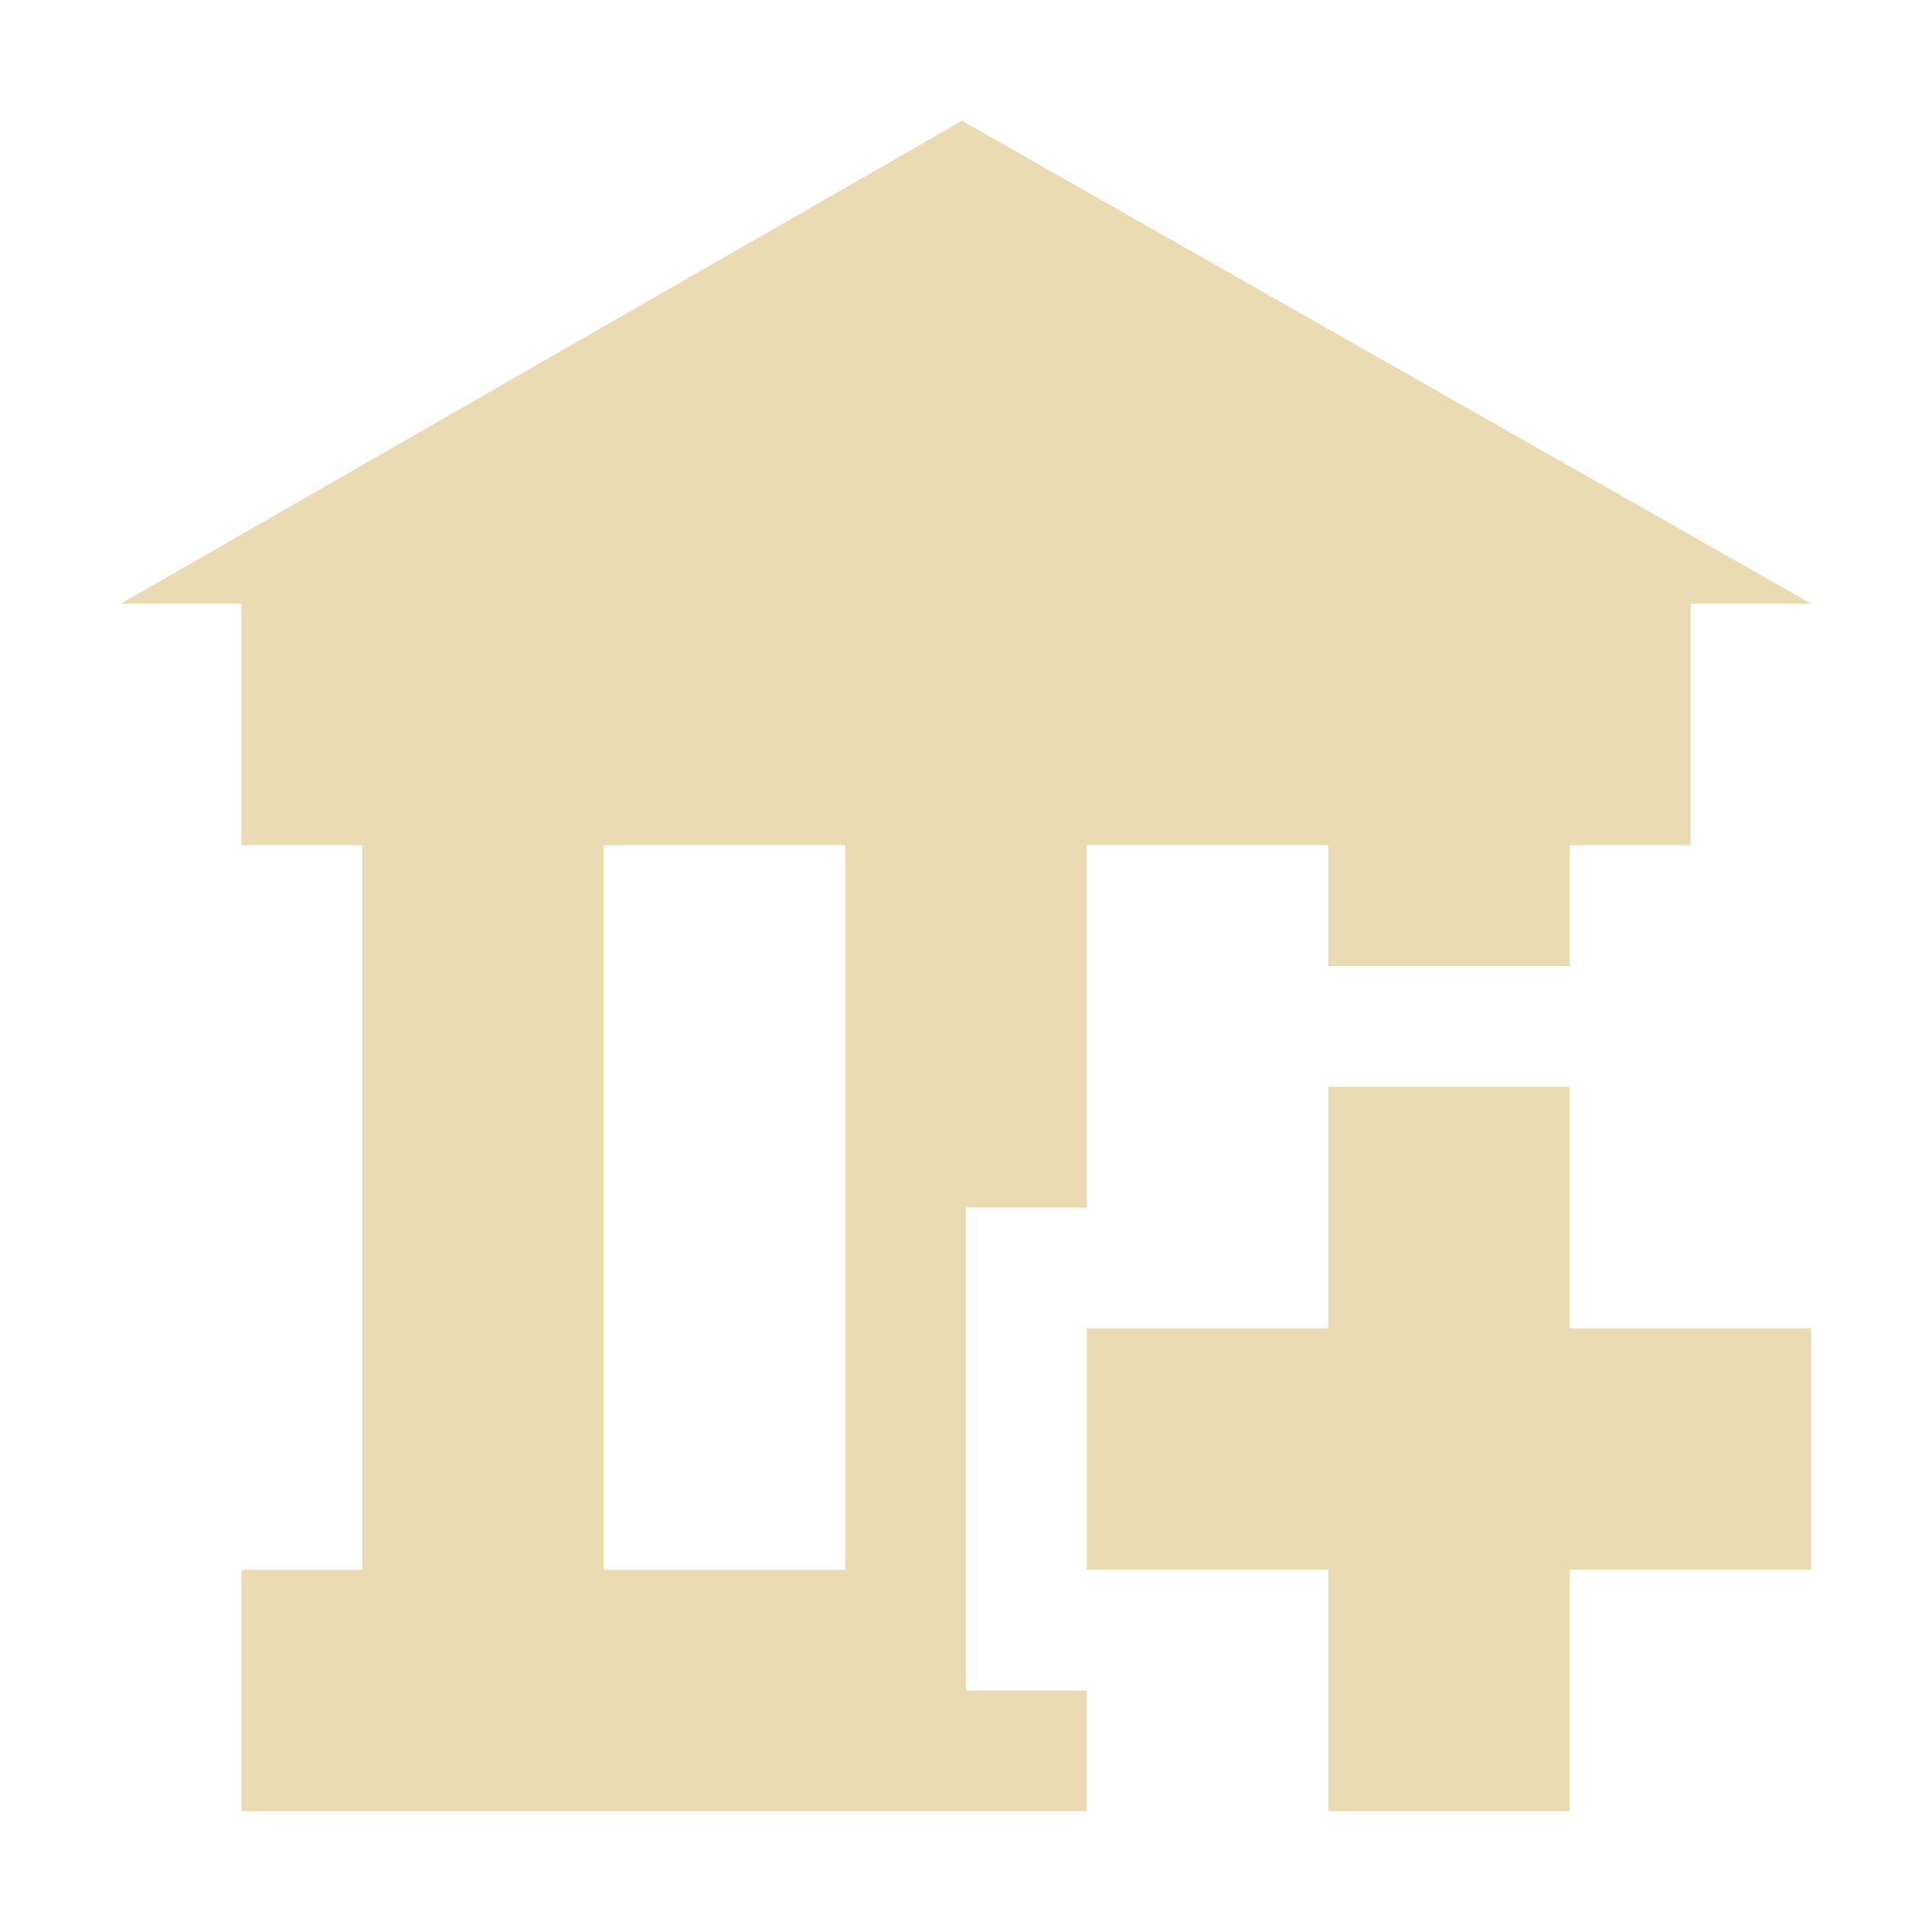
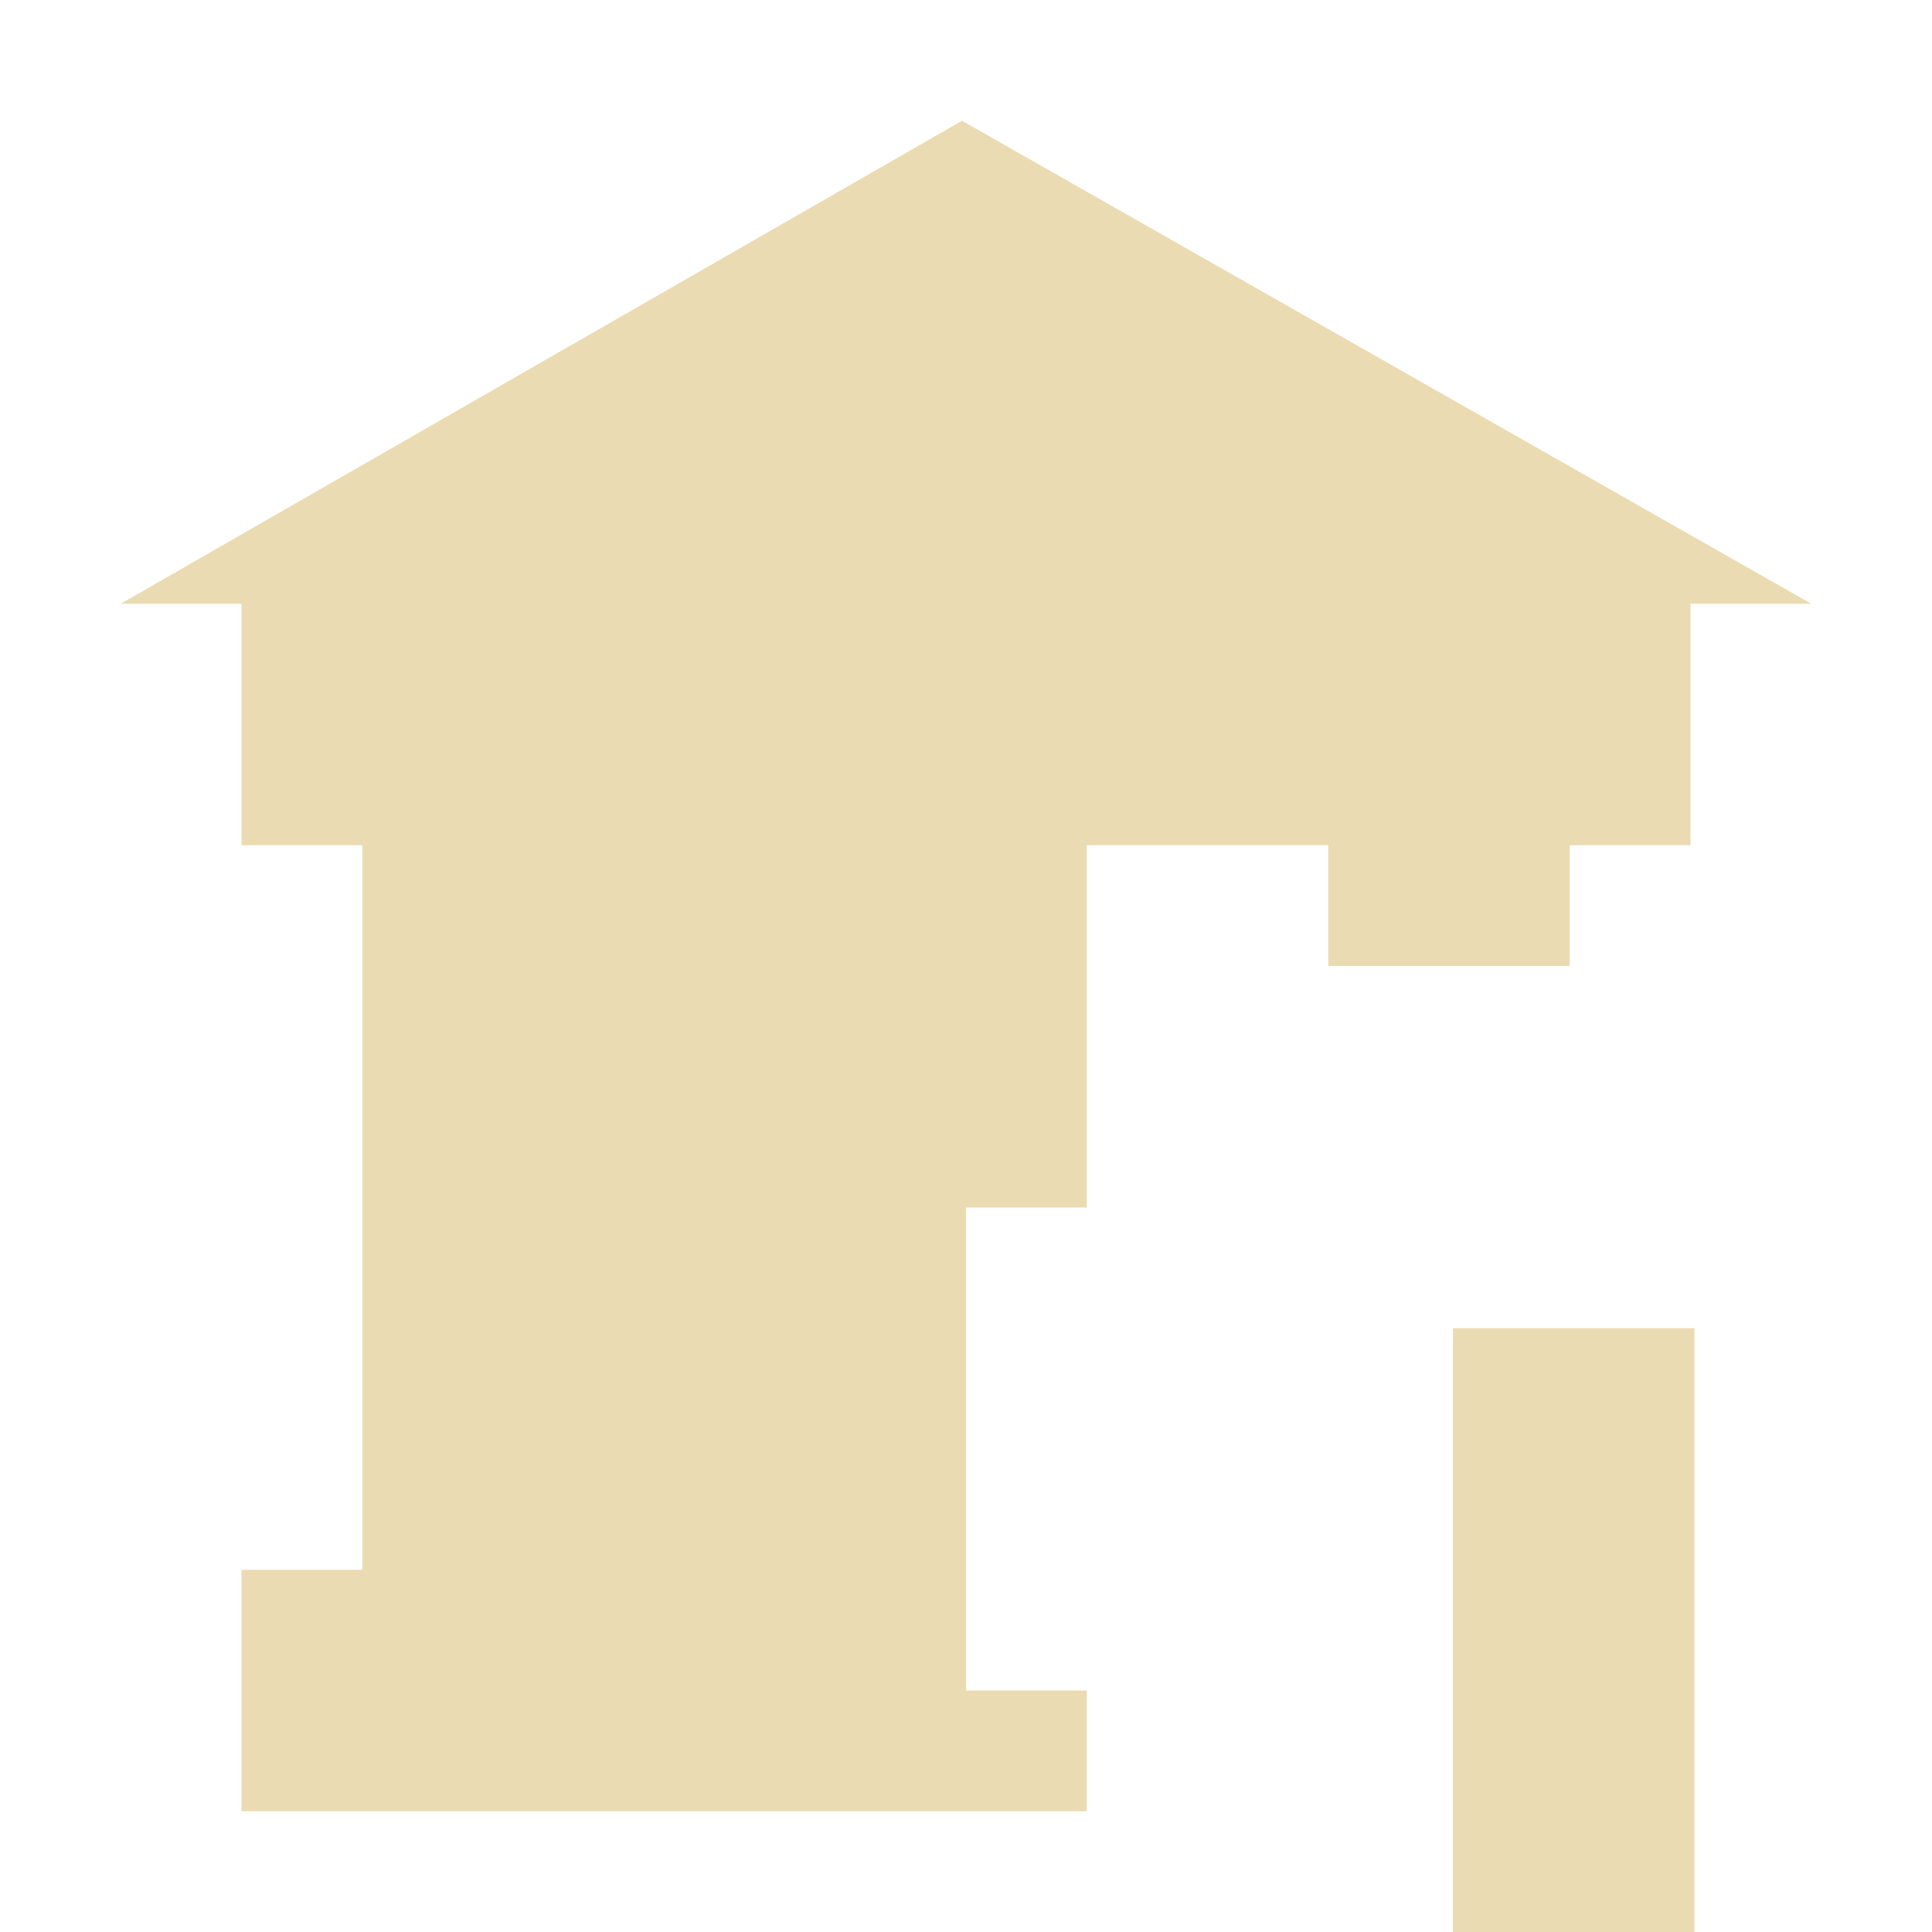
<svg xmlns="http://www.w3.org/2000/svg" width="16" height="16" version="1.1">
  <defs>
    <style id="current-color-scheme" type="text/css">.ColorScheme-Text { color:#ebdbb2; } .ColorScheme-Highlight { color:#458588; }</style>
  </defs>
-   <path class="ColorScheme-Text" d="m7.967 1-6.967 4h1v2h1v6h-1v2h7v-1h-1v-4h1v-3h2v1h2v-1h1v-2h1zm-2.967 6h2v6h-2zm6 2v2h-2v2h2v2h2v-2h2v-2h-2v-2z" fill="currentColor" />
+   <path class="ColorScheme-Text" d="m7.967 1-6.967 4h1v2h1v6h-1v2h7v-1h-1v-4h1v-3h2v1h2v-1h1v-2h1m-2.967 6h2v6h-2zm6 2v2h-2v2h2v2h2v-2h2v-2h-2v-2z" fill="currentColor" />
</svg>